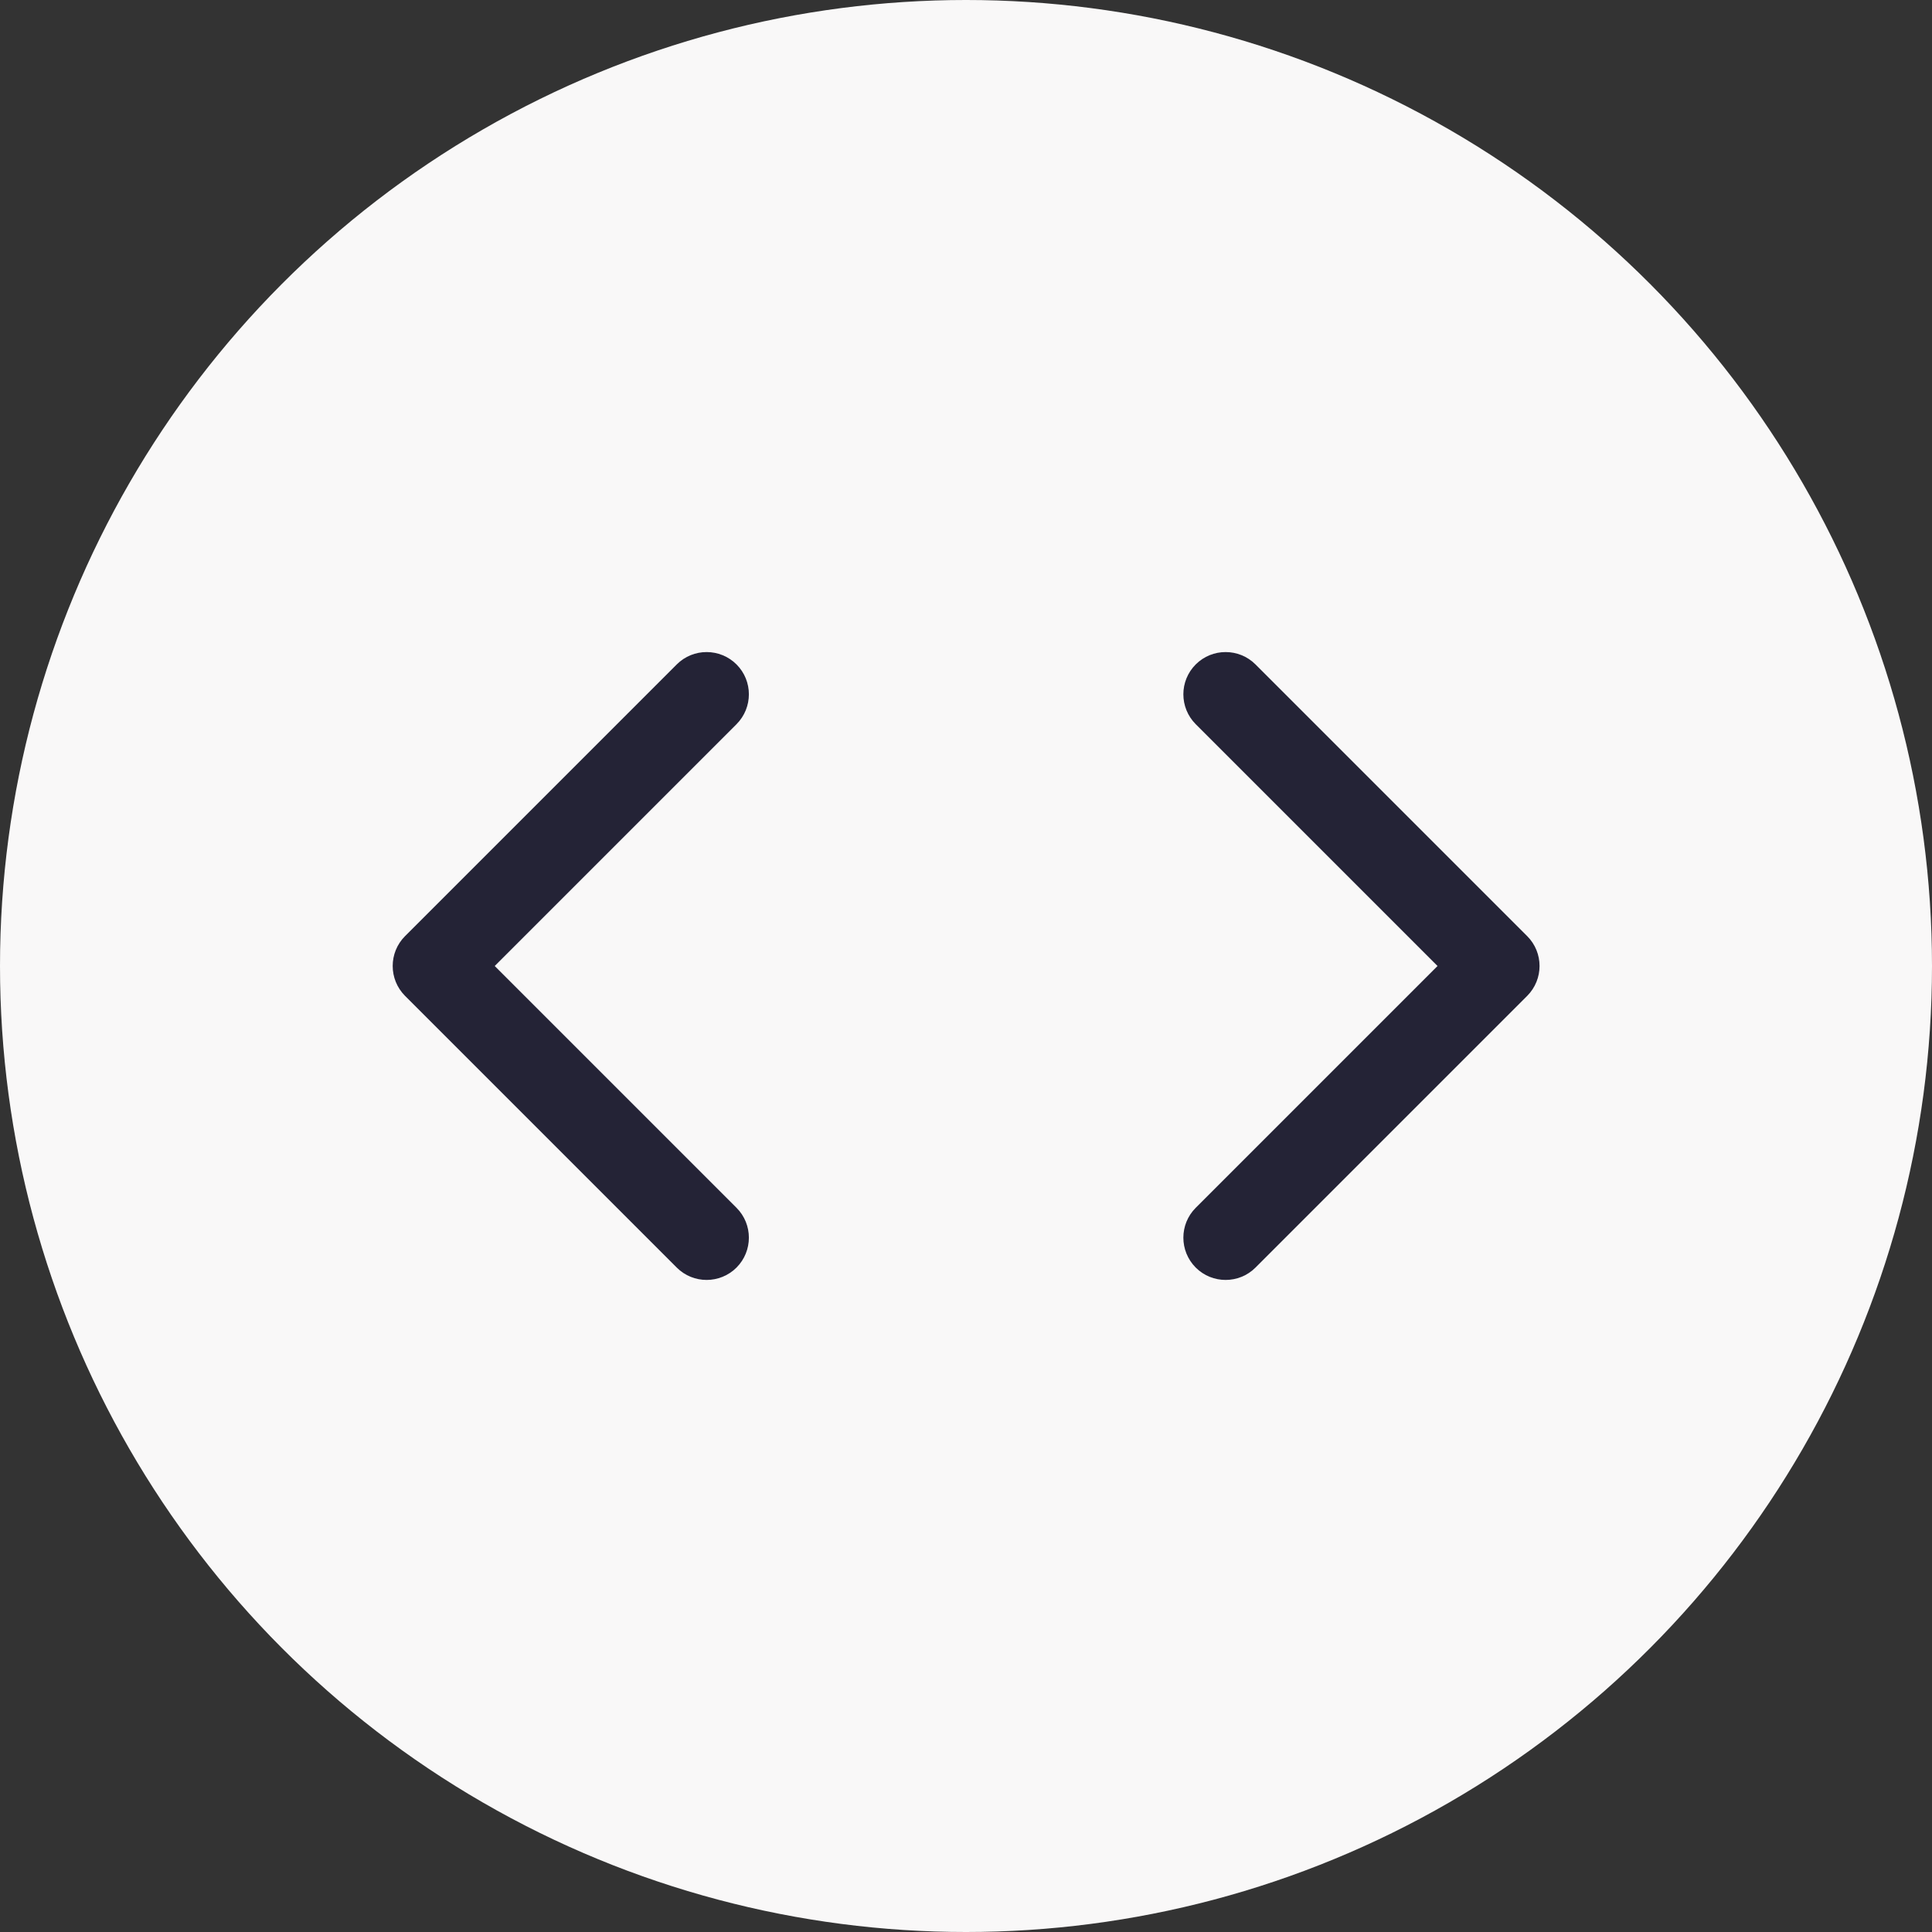
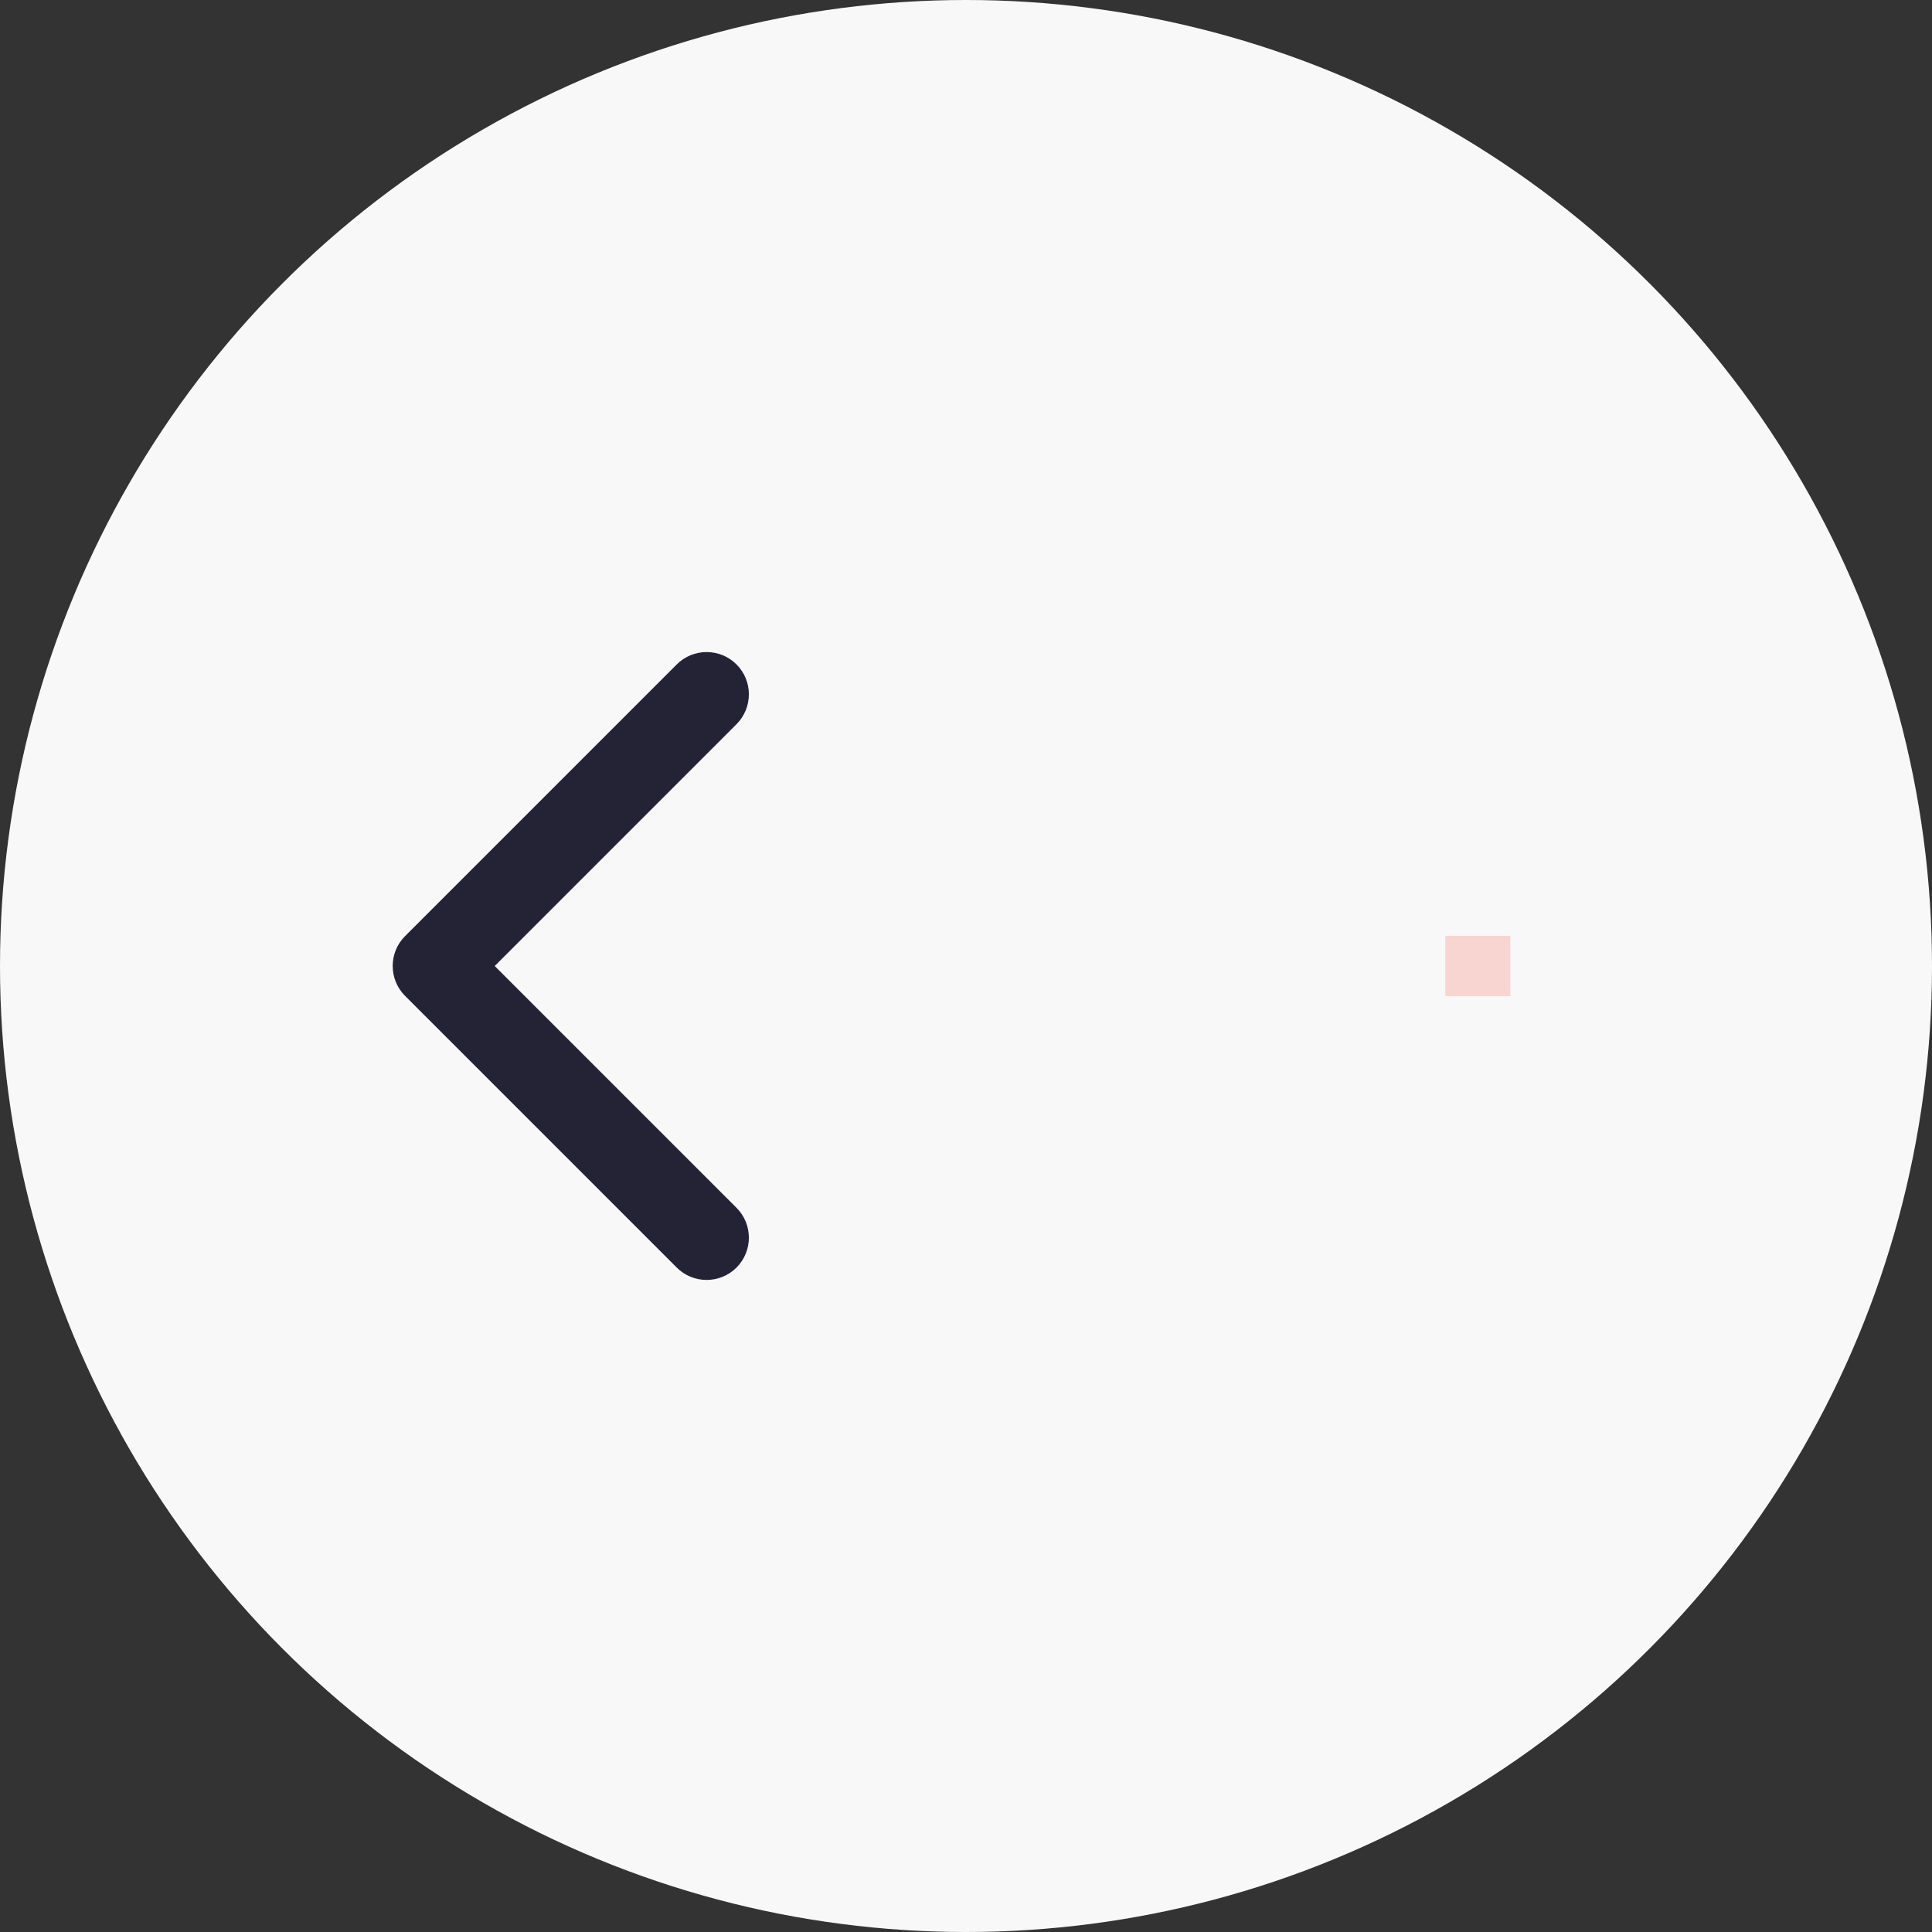
<svg xmlns="http://www.w3.org/2000/svg" width="32" height="32" viewBox="0 0 32 32" fill="none">
  <rect x="0" y="0" width="32" height="32" fill="#333333" stroke="none" />
  <circle cx="16" cy="16" r="16" fill="#F9F8F8" />
  <rect opacity="0.2" x="23.938" y="15.5" width="1.078" height="1" fill="#F84F39" />
-   <path fill-rule="evenodd" clip-rule="evenodd" d="M19.805 11.995C19.532 11.721 19.532 11.278 19.805 11.005C20.078 10.732 20.522 10.732 20.795 11.005L25.295 15.505C25.568 15.778 25.568 16.221 25.295 16.495L20.795 20.995C20.522 21.268 20.078 21.268 19.805 20.995C19.532 20.721 19.532 20.278 19.805 20.005L23.81 16L19.805 11.995Z" fill="#242336" />
-   <rect opacity="0.2" x="7" y="15.5" width="0.938" height="1" fill="#F84F39" />
  <path fill-rule="evenodd" clip-rule="evenodd" d="M12.199 11.005C12.472 11.278 12.472 11.721 12.199 11.995L8.194 16L12.199 20.005C12.472 20.278 12.472 20.721 12.199 20.995C11.925 21.268 11.482 21.268 11.209 20.995L6.709 16.495C6.436 16.221 6.436 15.778 6.709 15.505L11.209 11.005C11.482 10.732 11.925 10.732 12.199 11.005Z" fill="#242336" />
</svg>